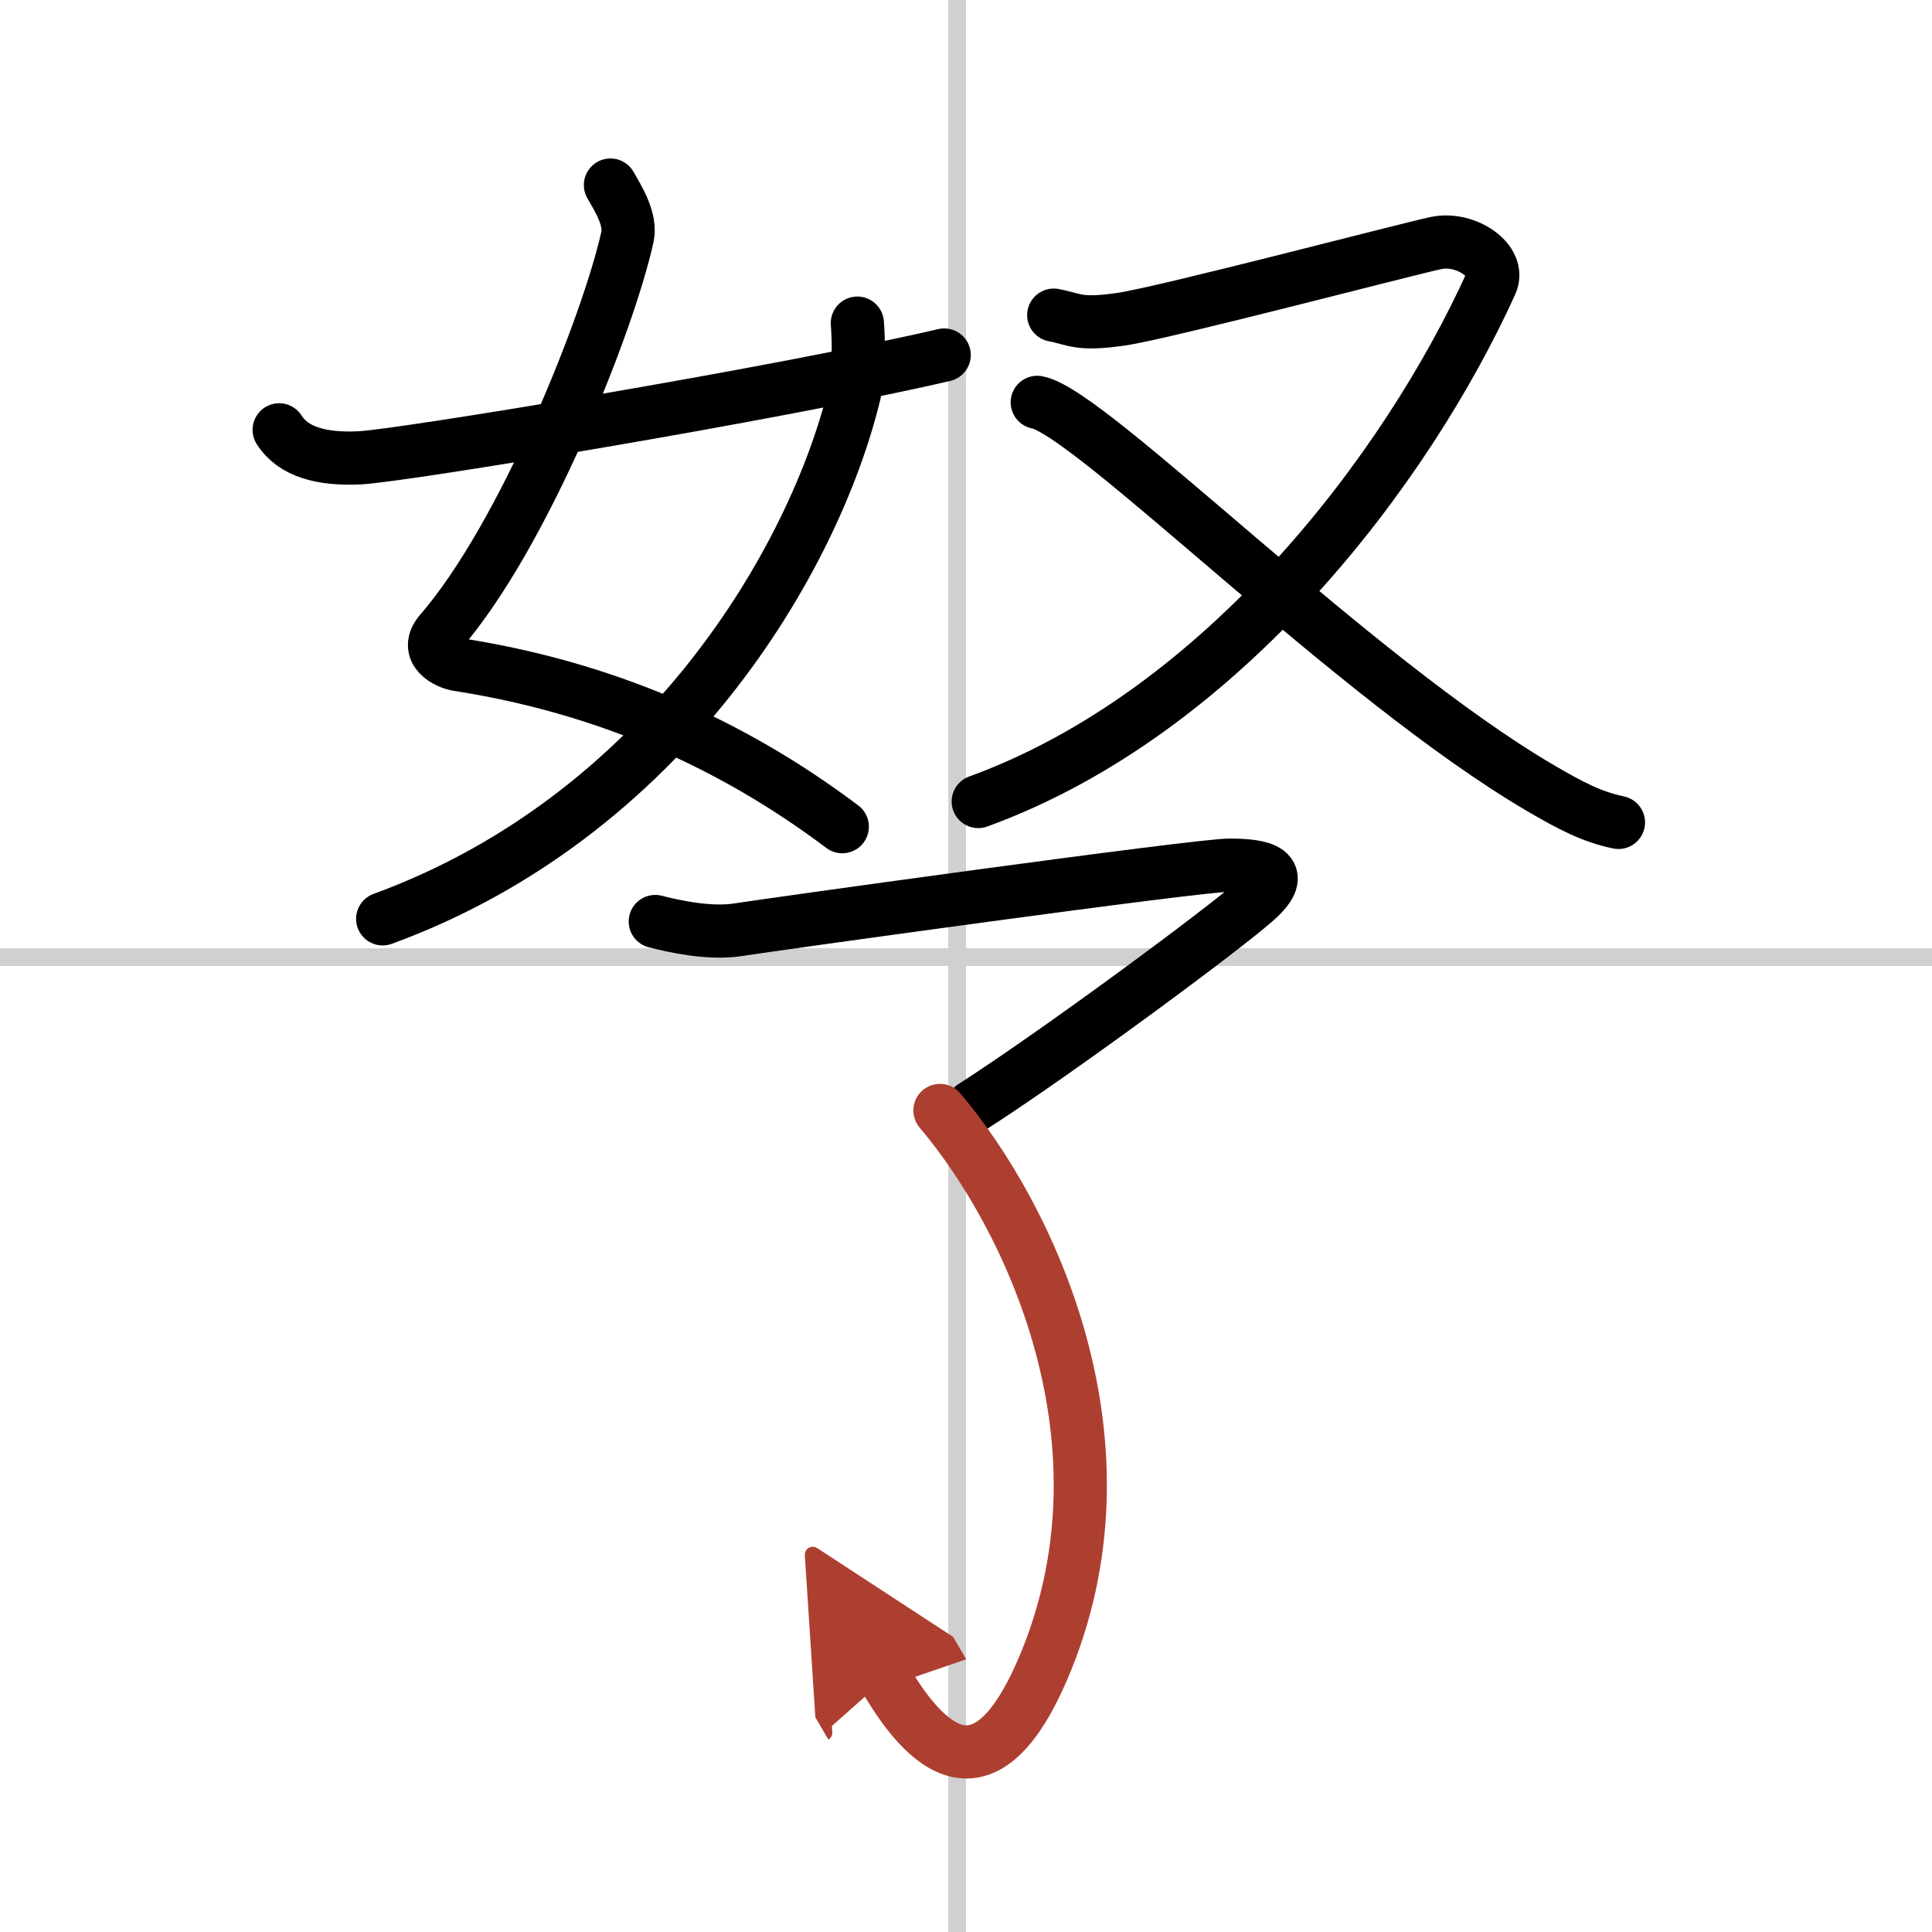
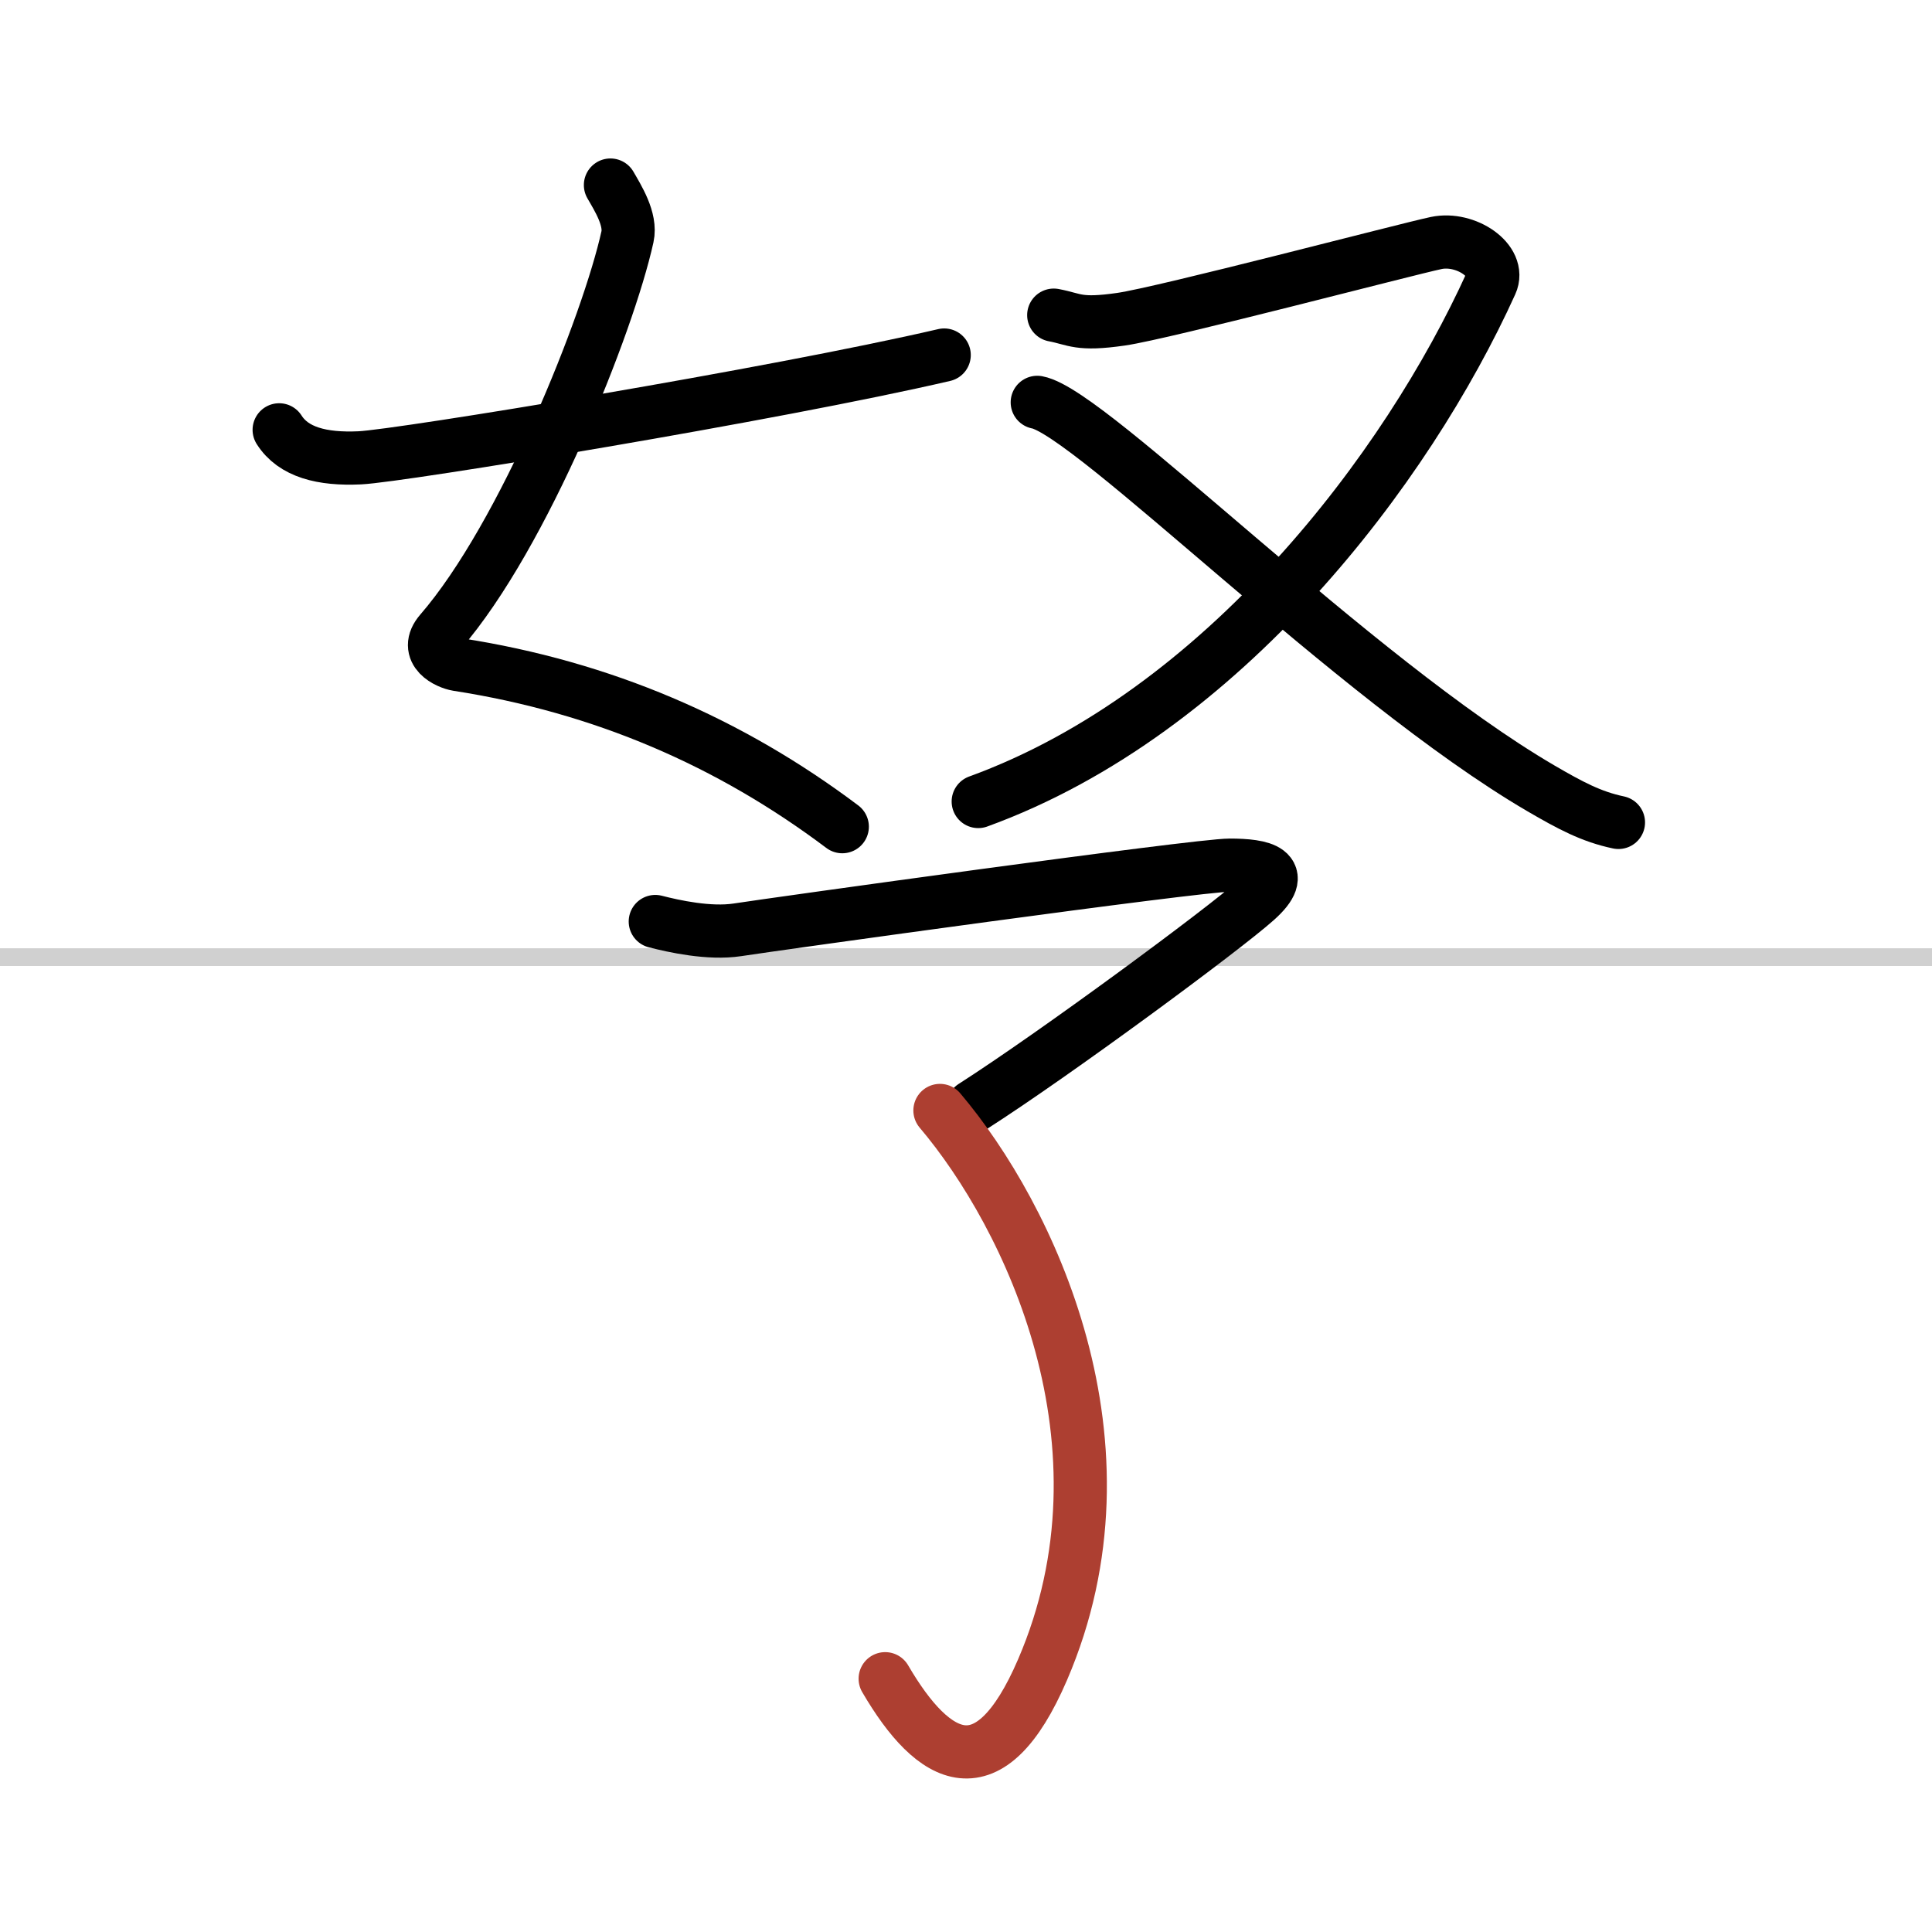
<svg xmlns="http://www.w3.org/2000/svg" width="400" height="400" viewBox="0 0 109 109">
  <defs>
    <marker id="a" markerWidth="4" orient="auto" refX="1" refY="5" viewBox="0 0 10 10">
-       <polyline points="0 0 10 5 0 10 1 5" fill="#ad3f31" stroke="#ad3f31" />
-     </marker>
+       </marker>
  </defs>
  <g fill="none" stroke="#000" stroke-linecap="round" stroke-linejoin="round" stroke-width="3">
    <rect width="100%" height="100%" fill="#fff" stroke="#fff" />
-     <line x1="54" x2="54" y2="109" stroke="#d0d0d0" stroke-width="1" />
    <line x2="109" y1="54" y2="54" stroke="#d0d0d0" stroke-width="1" />
    <path d="m34.44 10.44c0.42 0.73 1.18 1.93 0.96 2.92-1.08 4.89-5.82 16.83-10.55 22.29-0.97 1.12 0.41 1.75 0.96 1.84 8.19 1.27 15.37 4.38 21.71 9.15" />
-     <path d="m48.37 18.23c0.07 0.82 0.12 2.8-0.16 3.95-2.25 9.35-10.7 23.84-26.62 29.66" />
    <path d="m15.75 24.25c0.8 1.26 2.41 1.68 4.55 1.58 2.31-0.11 23.42-3.58 32.97-5.8" />
    <path d="m59.45 17.78c1.22 0.23 1.37 0.58 3.8 0.23s16.11-3.95 17.78-4.3 3.67 1.01 3.09 2.28c-4.71 10.39-15.1 24.2-28.93 29.23" />
    <path d="m58.52 22.7c3.03 0.56 17.86 15.61 28.42 21.78 1.65 0.96 2.84 1.6 4.37 1.92" />
    <path d="m36.97 51.99c1.05 0.27 3.04 0.71 4.63 0.47 1.93-0.3 25.94-3.65 27.78-3.65s3.34 0.32 1.5 1.97-11.32 8.65-15.99 11.64" />
    <path d="m53.03 62.65c5.04 5.95 11.26 18.84 5.79 31.55-2.99 6.95-6.13 5.22-8.88 0.51" marker-end="url(#a)" stroke="#ad3f31" />
  </g>
</svg>